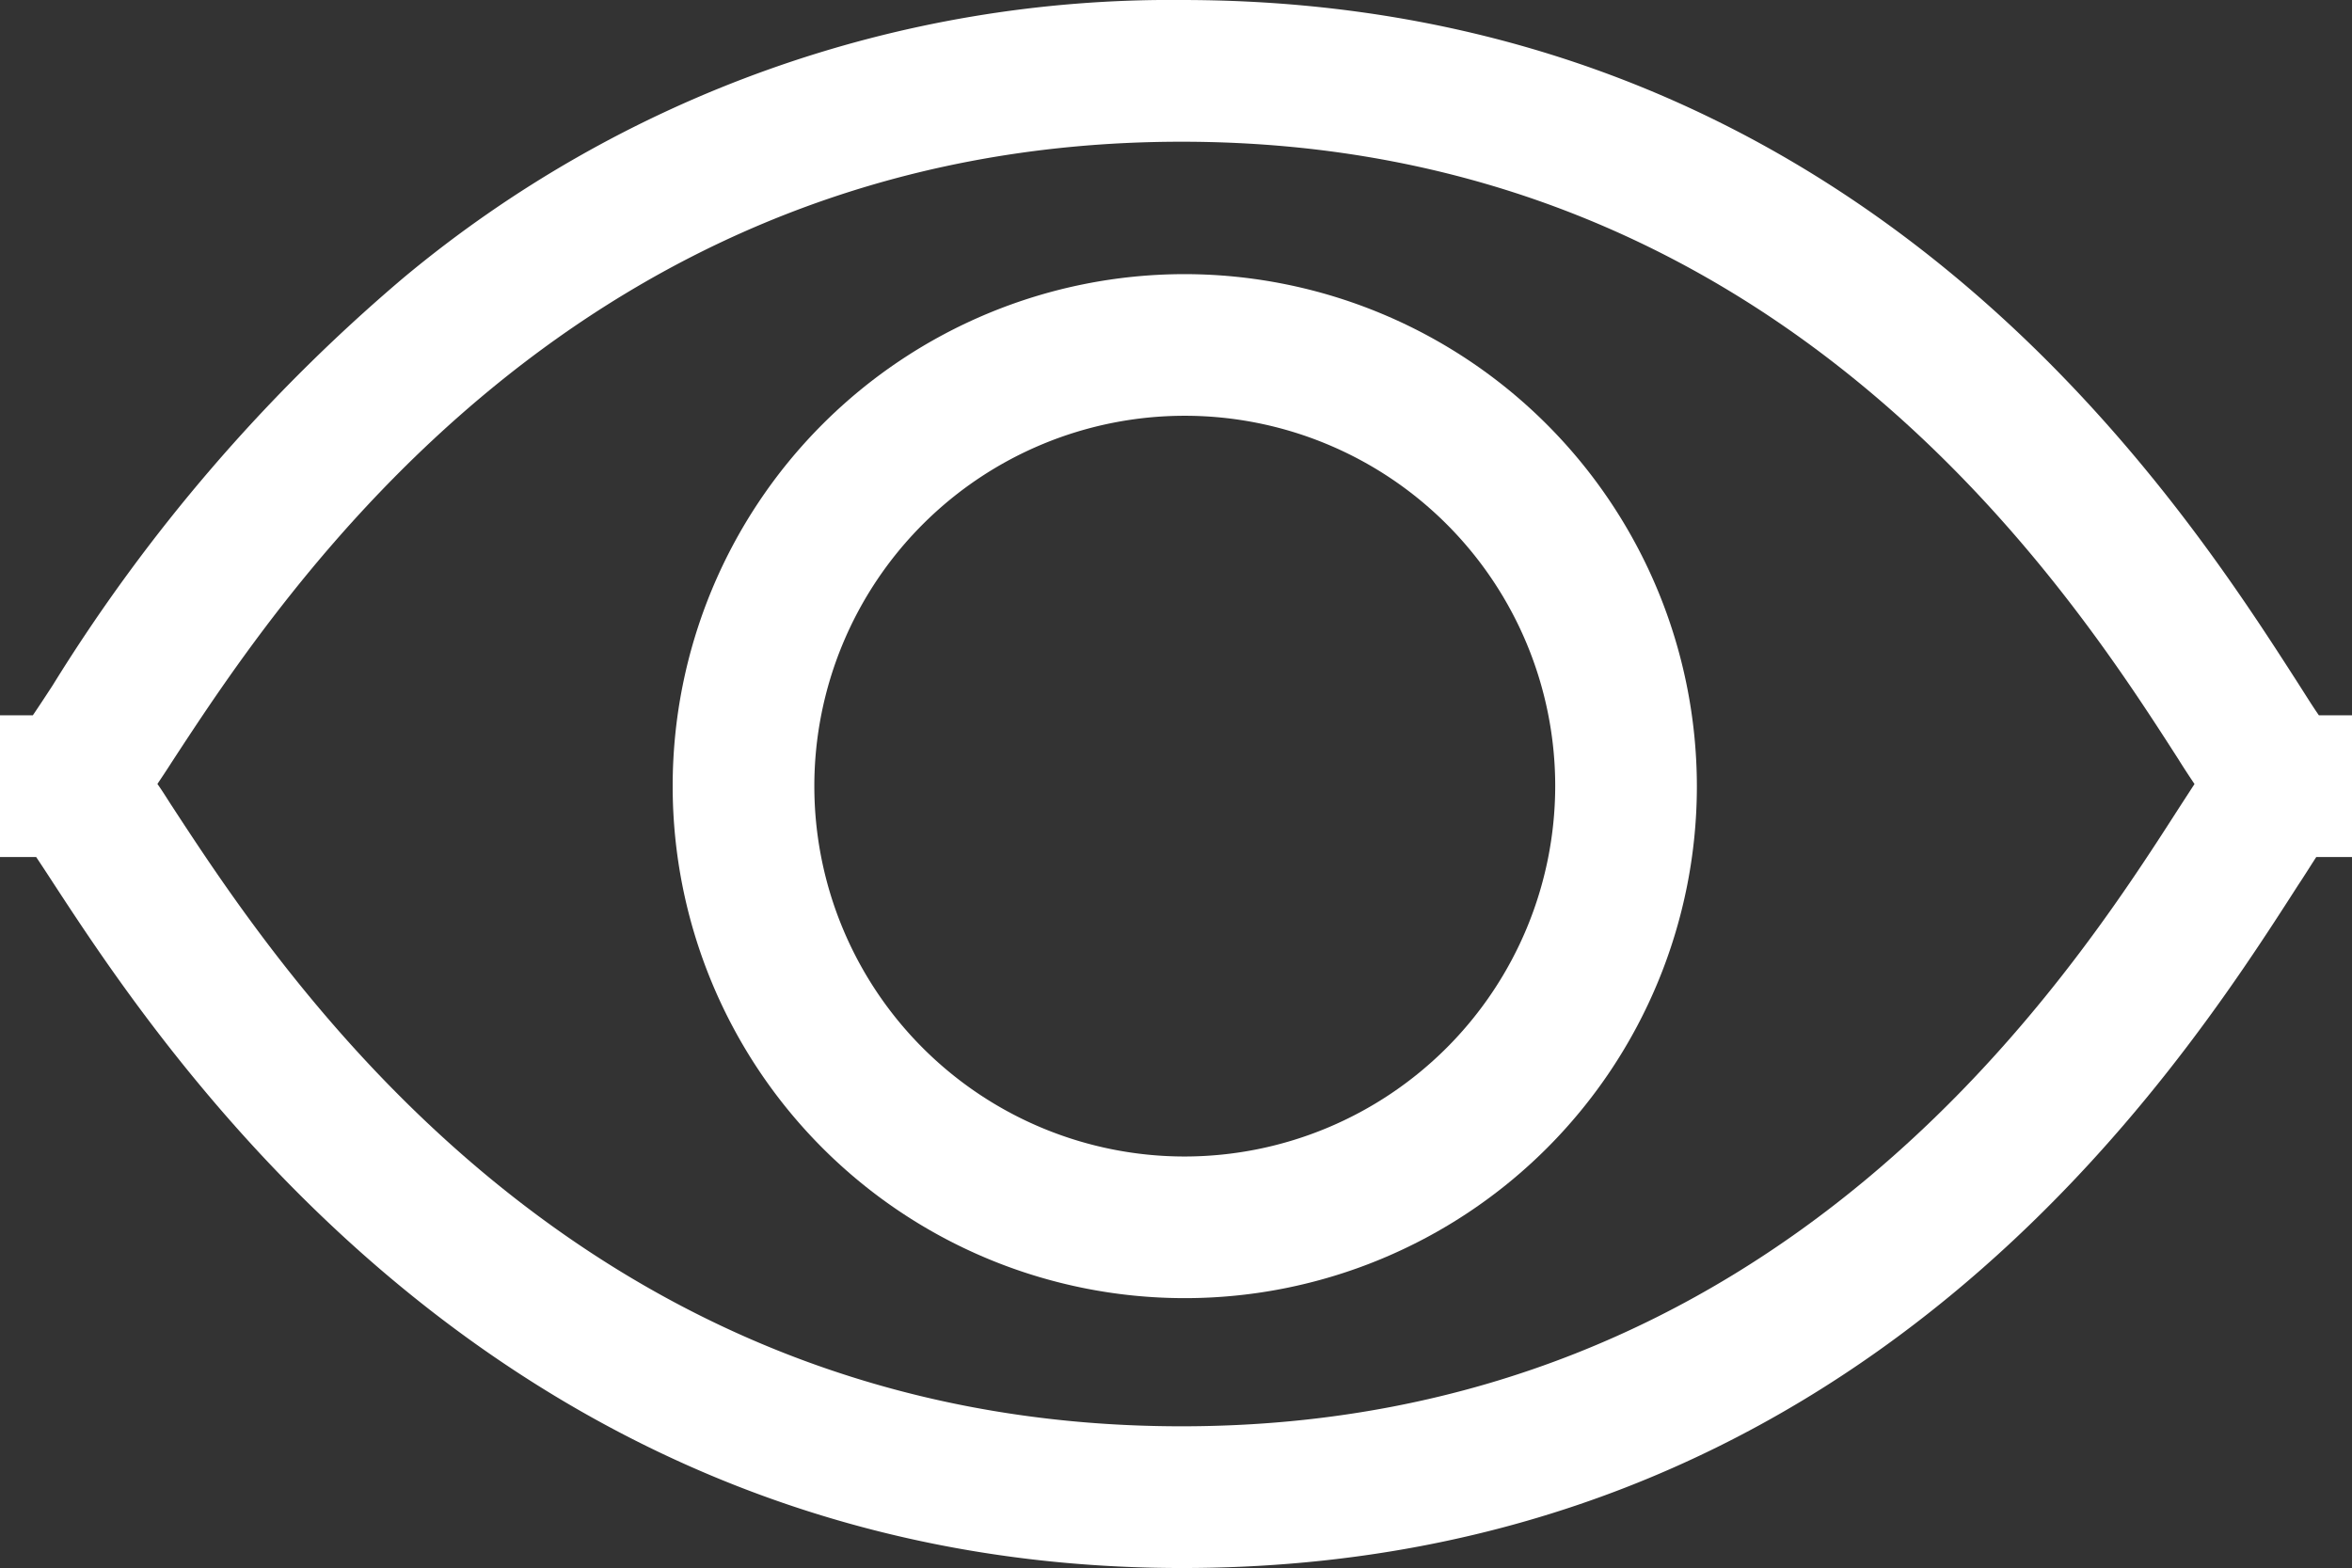
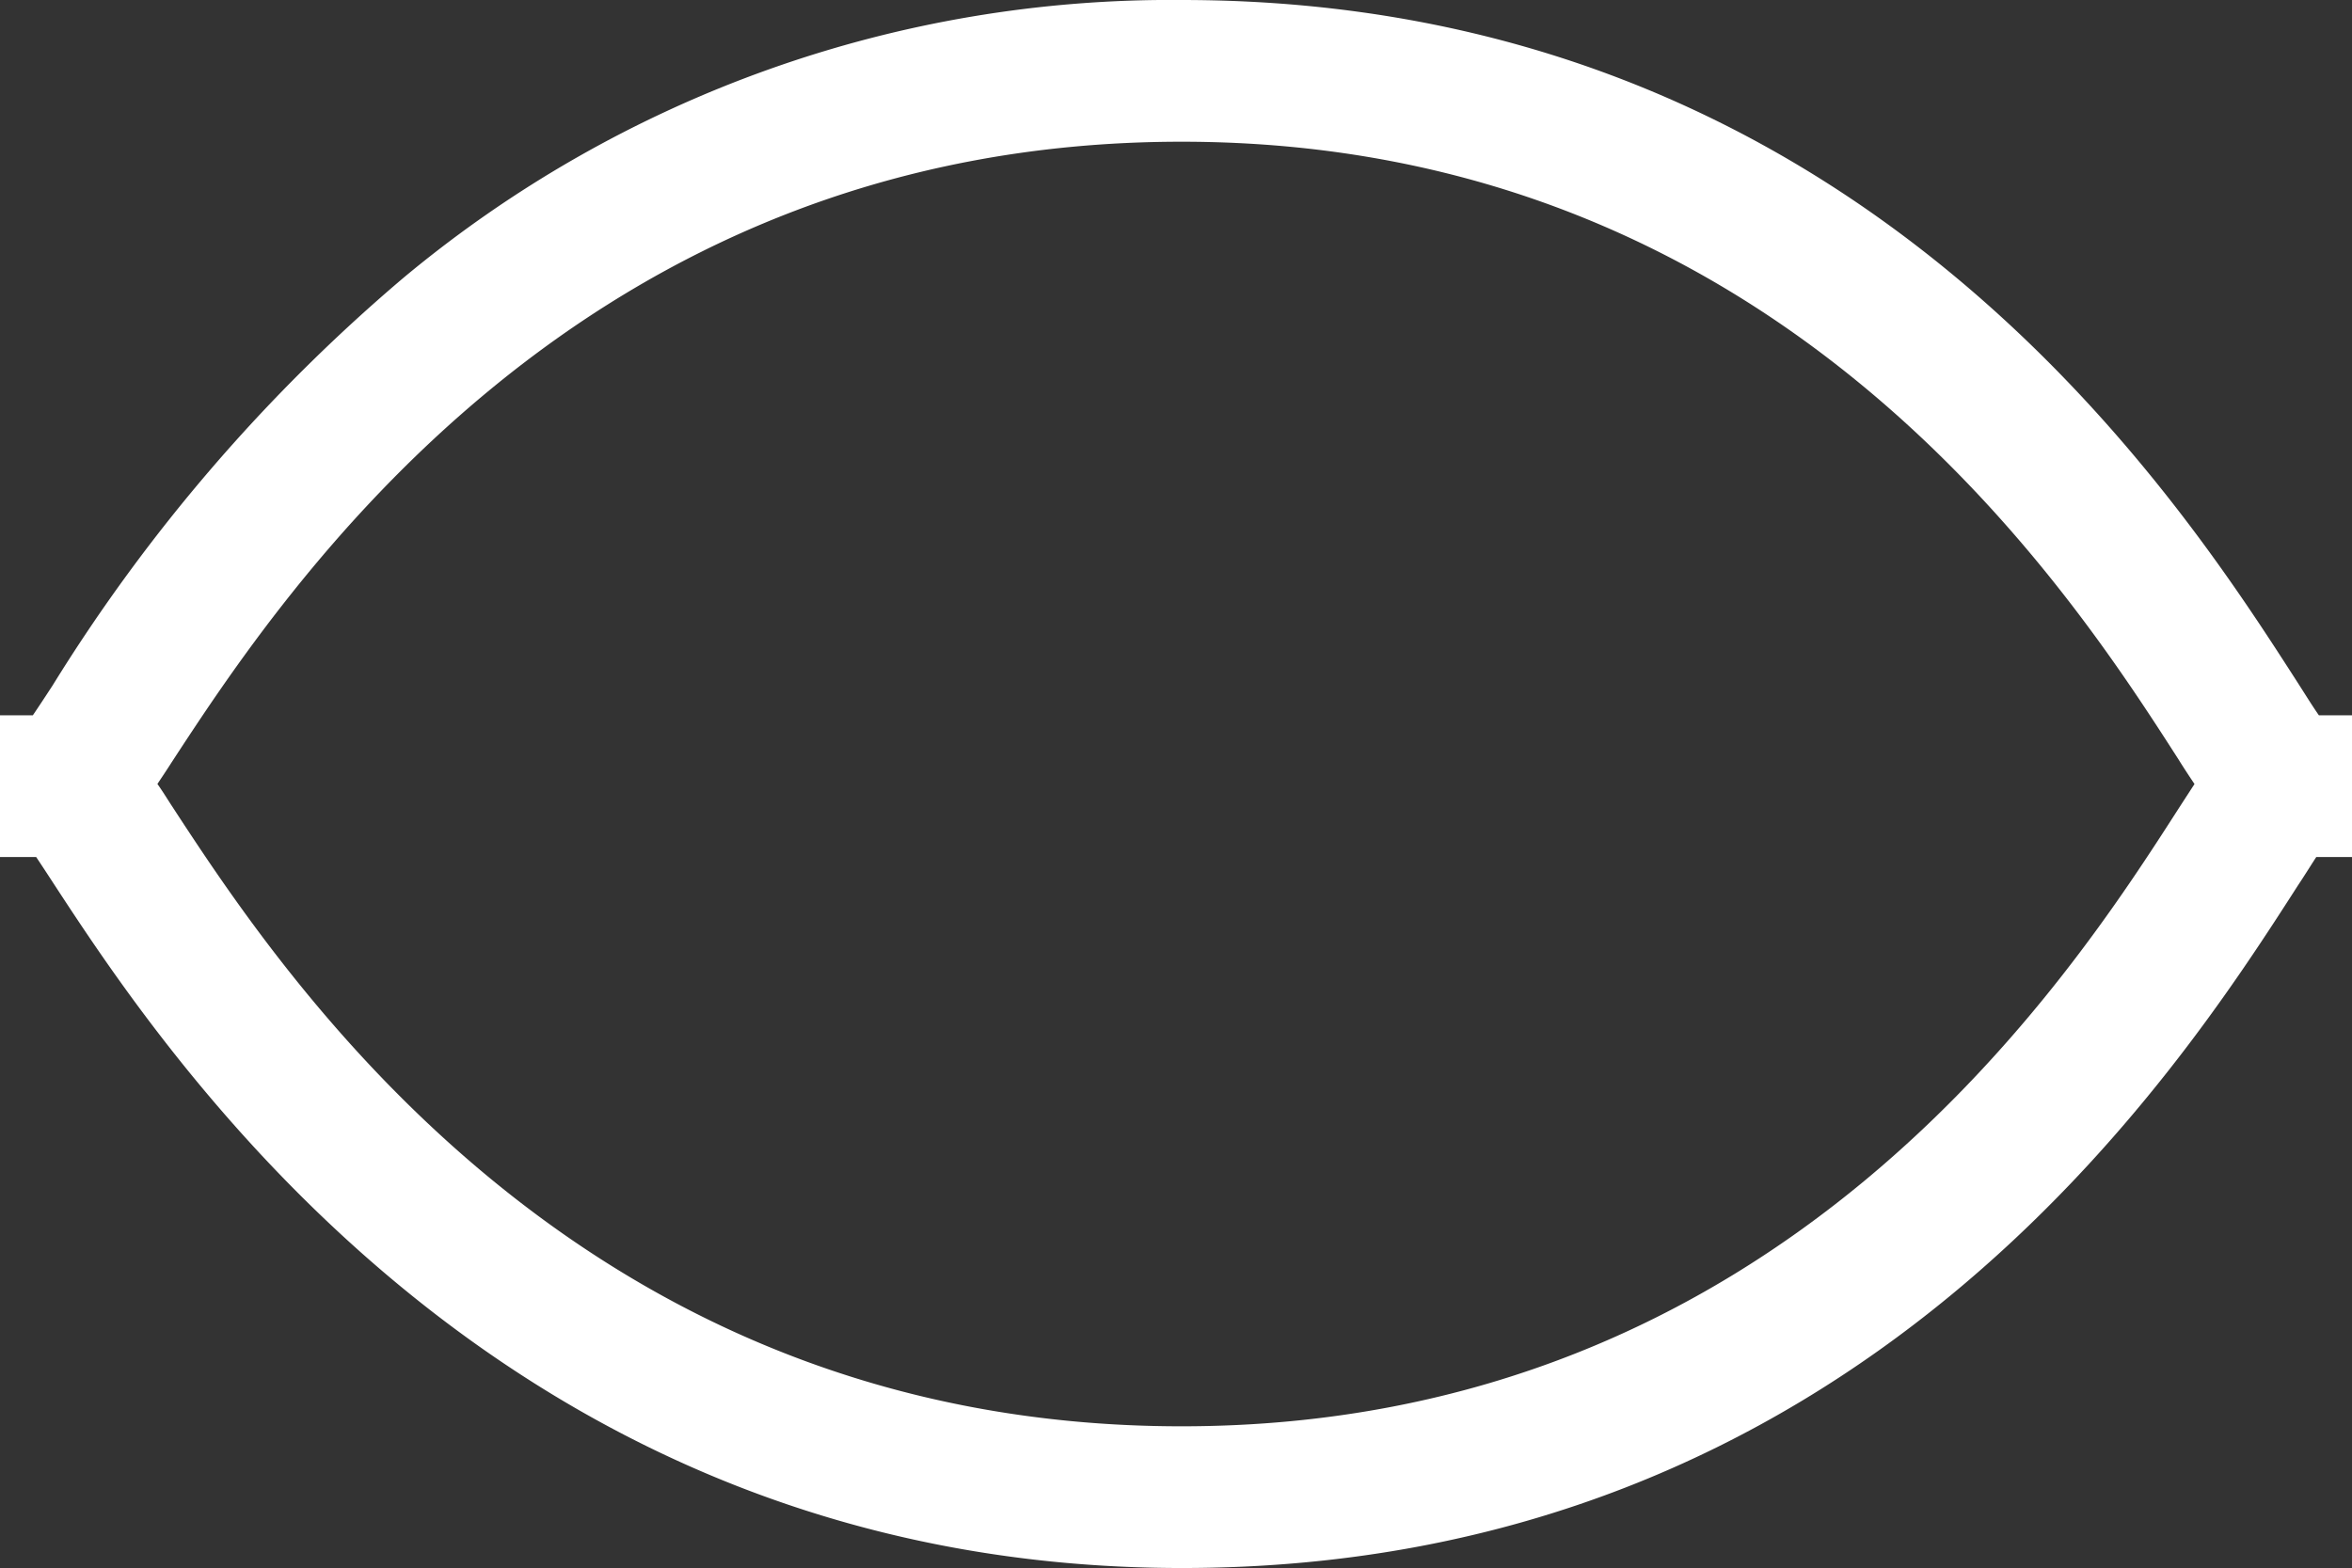
<svg xmlns="http://www.w3.org/2000/svg" width="26" height="17.337" viewBox="0 0 26 17.337">
  <rect x="0" y="0" width="26" height="17.337" fill="#333333" stroke="none" />
  <defs>
    <clipPath id="clip-path">
      <rect id="Rectángulo_116" data-name="Rectángulo 116" width="26" height="17.337" fill="none" />
    </clipPath>
  </defs>
  <g id="Grupo_67" data-name="Grupo 67" clip-path="url(#clip-path)">
    <path id="Trazado_35" data-name="Trazado 35" d="M26,7.909h-.366c-.07-.1-.154-.236-.233-.359C24.075,5.486,20.552,0,13.062,0a13.247,13.247,0,0,0-8.6,3.07A19,19,0,0,0,.58,7.581c-.073.112-.151.231-.217.328H0V9.476H.4c.058.087.123.186.184.28,1.225,1.875,4.952,7.581,12.482,7.581,7.491,0,11.013-5.486,12.339-7.551.067-.1.138-.215.2-.31H26ZM13.062,15.77c-6.682,0-9.943-4.992-11.17-6.871-.053-.082-.1-.159-.152-.231.048-.072.1-.149.152-.231C3.119,6.558,6.38,1.567,13.062,1.567c6.635,0,9.821,4.962,11.021,6.831.062.1.12.187.176.271-.055.084-.113.174-.176.271-1.2,1.868-4.386,6.83-11.021,6.83" fill="#fff" />
-     <path id="Trazado_36" data-name="Trazado 36" d="M57.876,21.284a5.661,5.661,0,1,0,5.661,5.661,5.668,5.668,0,0,0-5.661-5.661m0,9.756a4.095,4.095,0,1,1,4.095-4.095,4.1,4.1,0,0,1-4.095,4.095" transform="translate(-44.779 -18.253)" fill="#fff" />
  </g>
</svg>